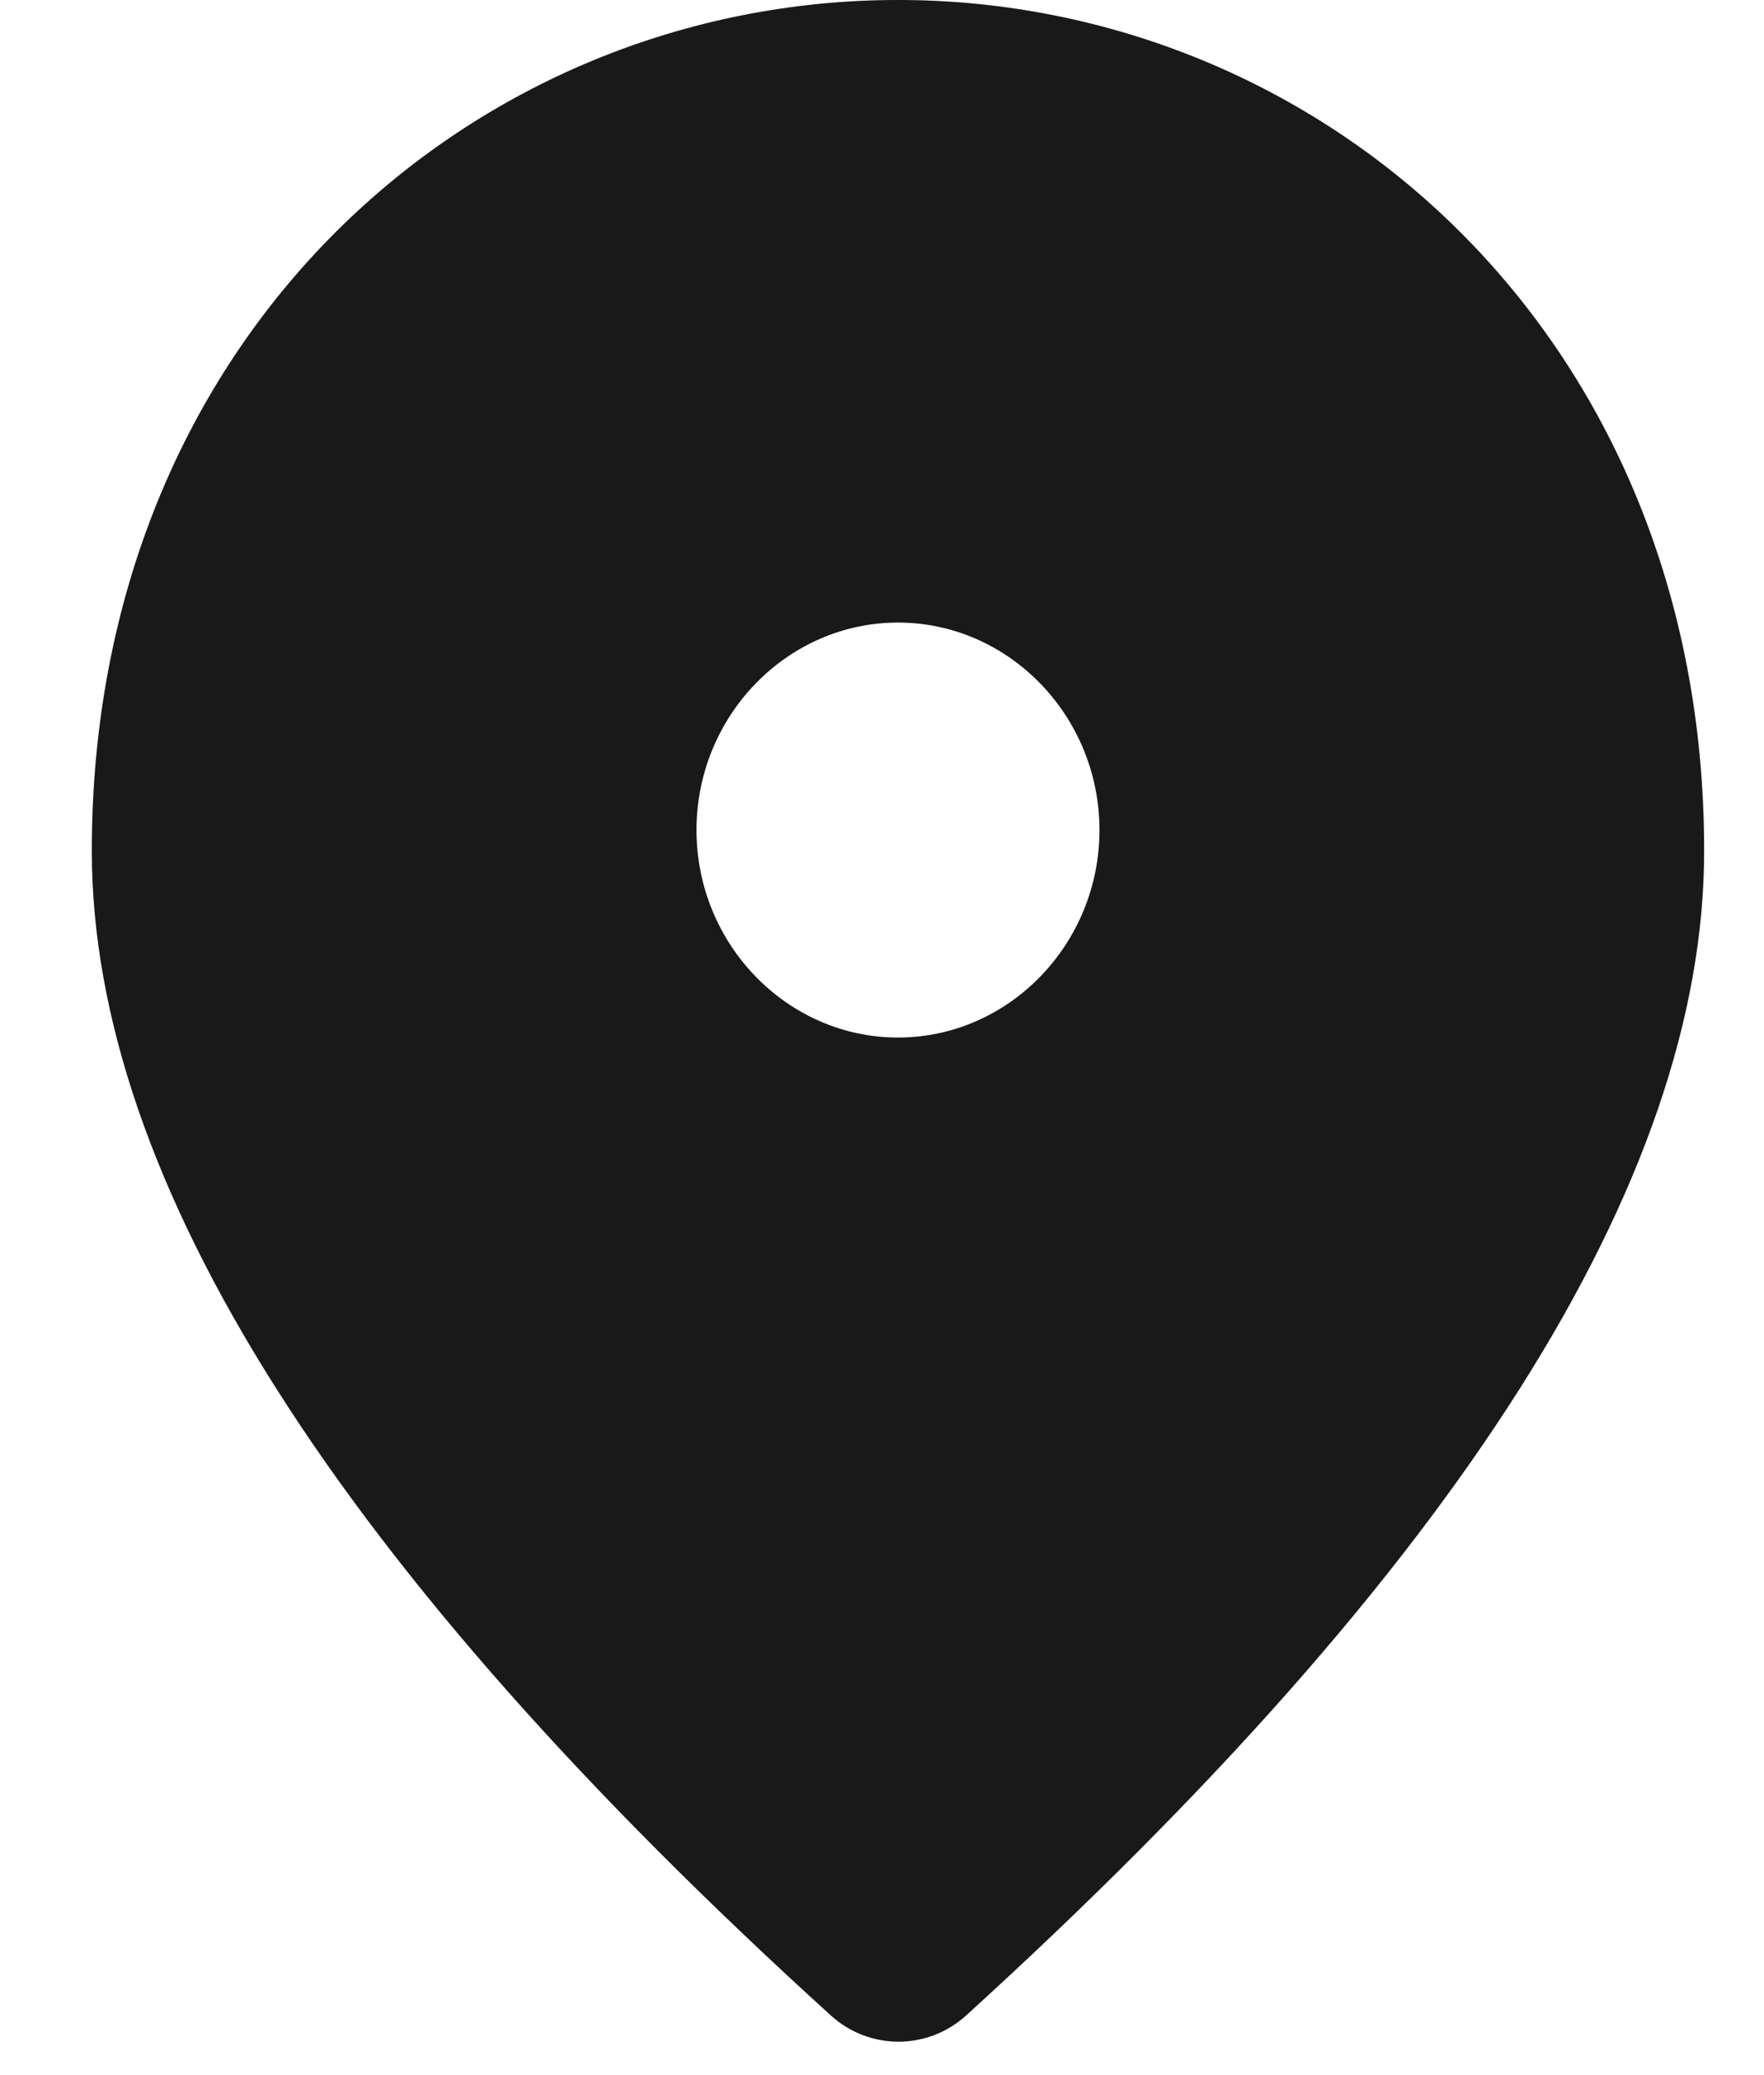
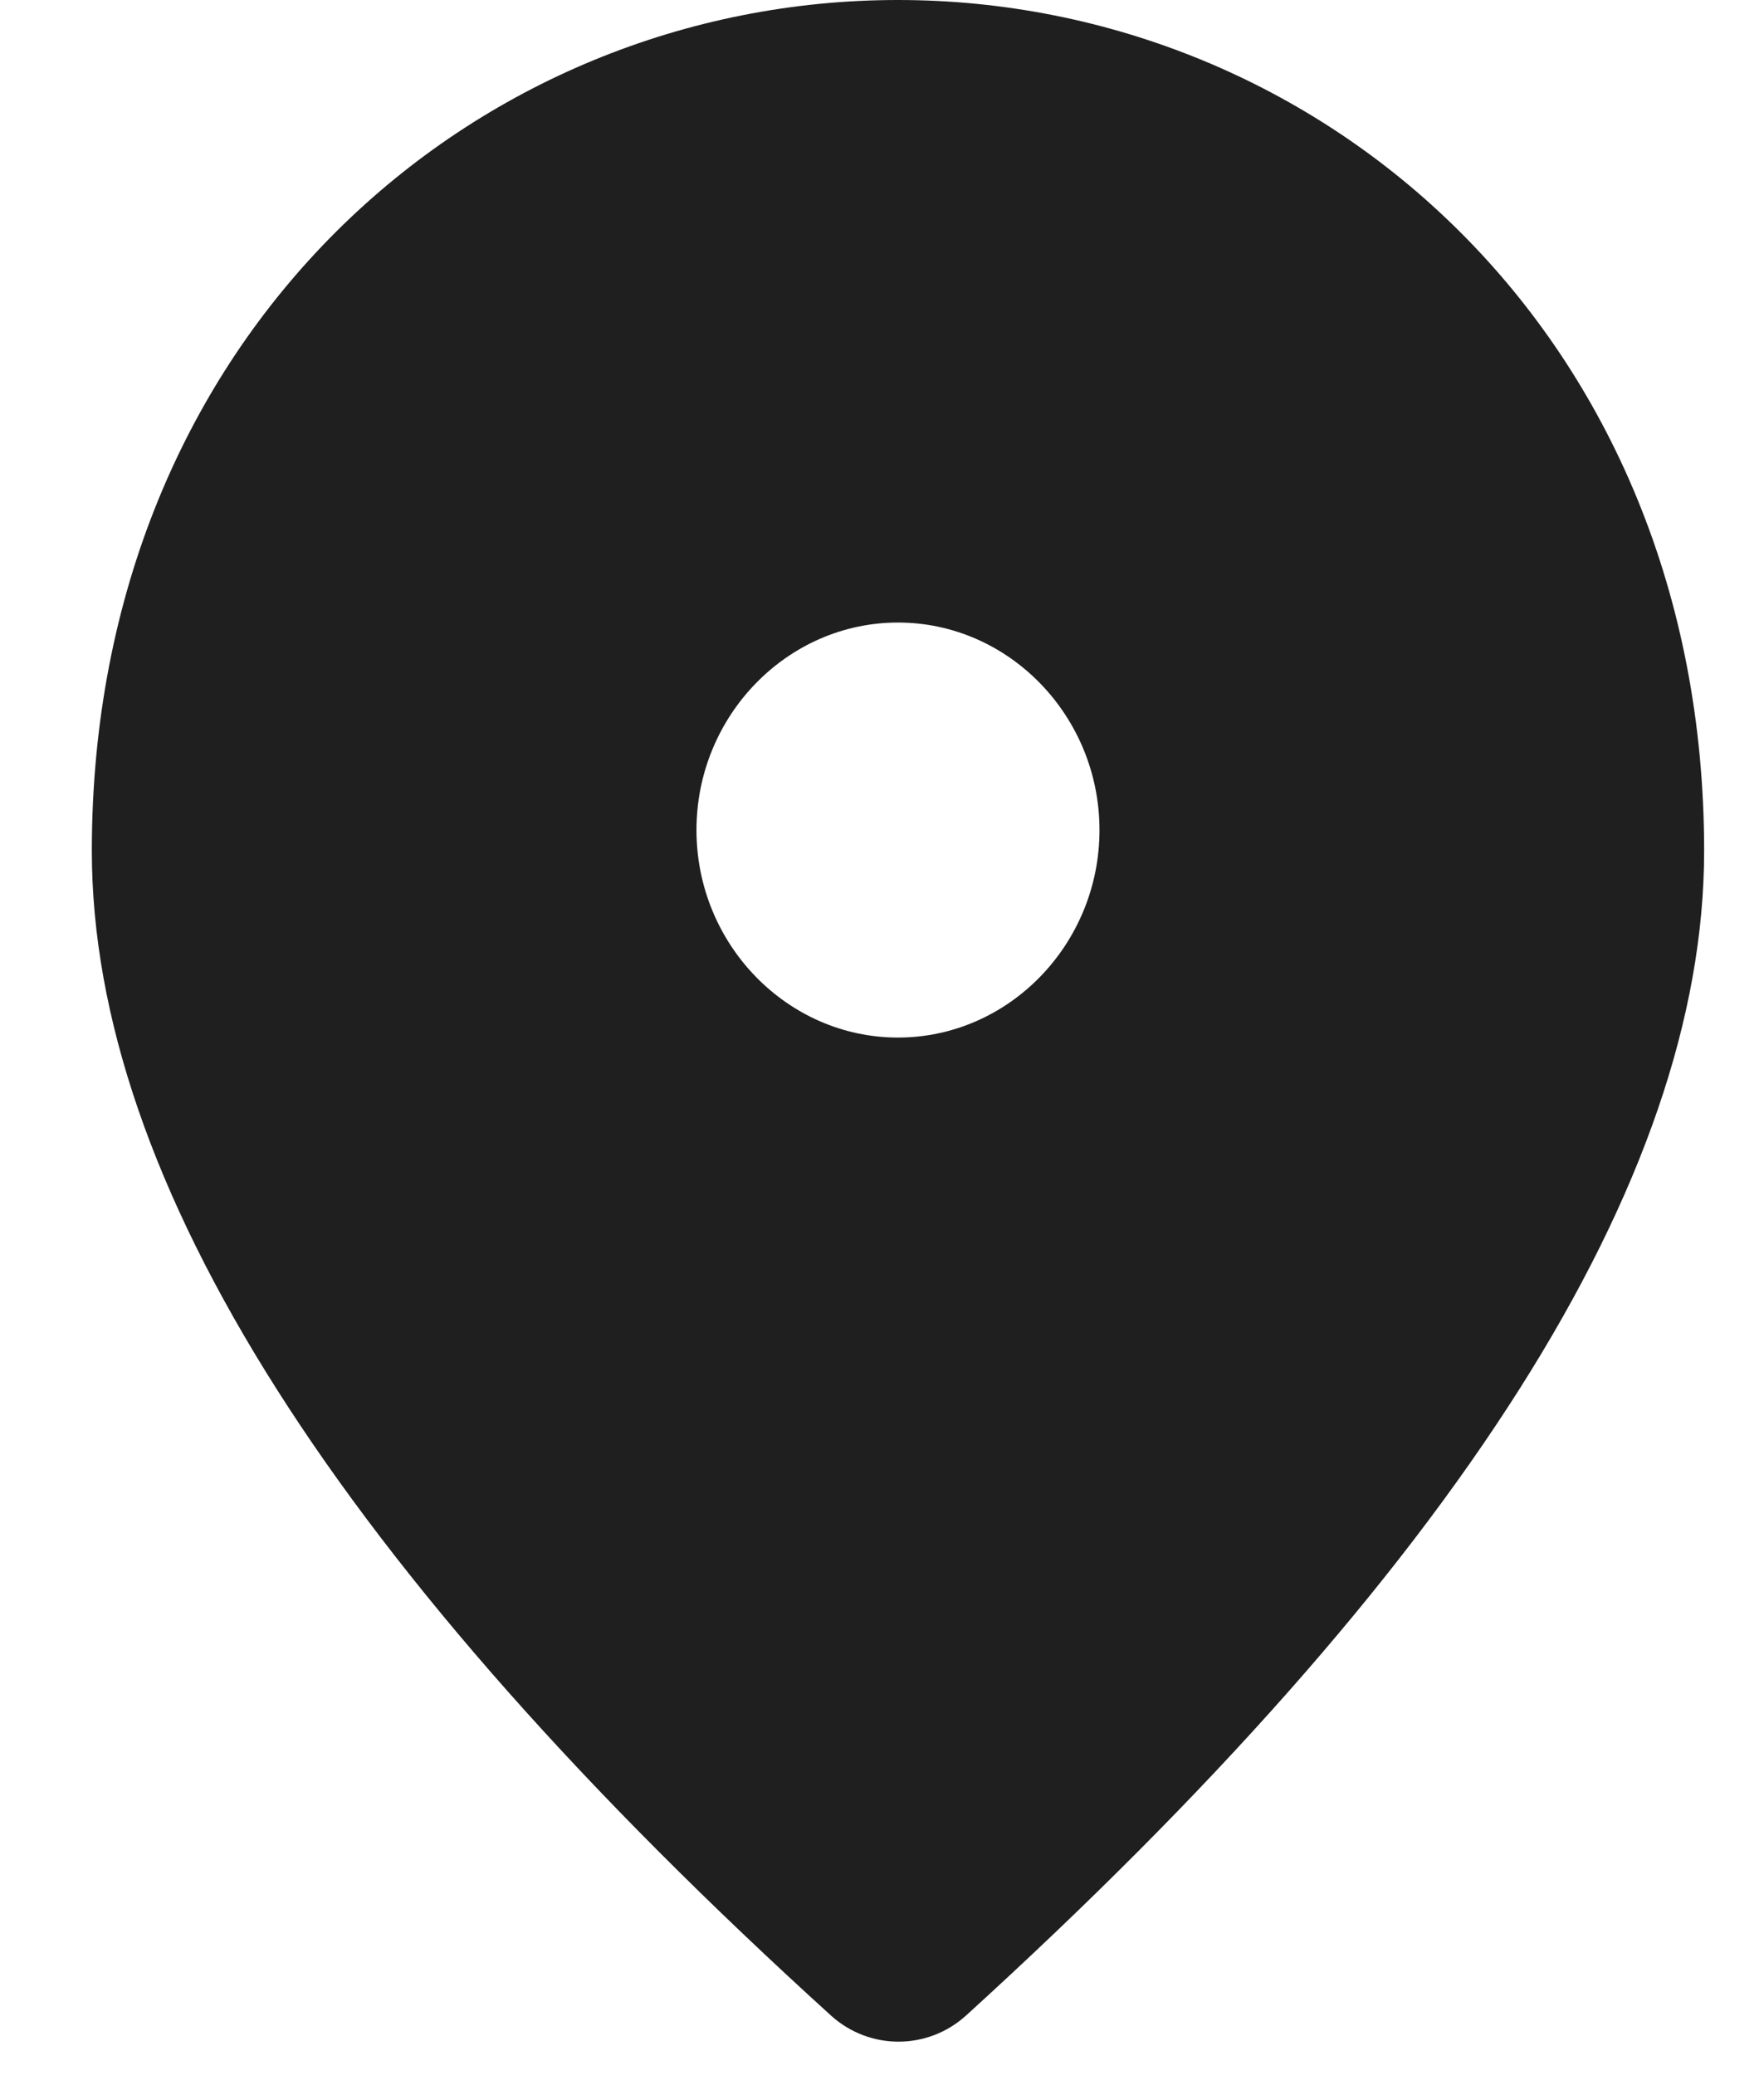
<svg xmlns="http://www.w3.org/2000/svg" width="17" height="20" viewBox="0 0 17 20" fill="none">
  <path d="M8.654 0C4.575 0 0.885 3.22 0.885 8.2C0.885 11.38 3.264 15.12 8.013 19.43C8.382 19.76 8.936 19.76 9.305 19.43C14.044 15.12 16.423 11.38 16.423 8.2C16.423 3.22 12.733 0 8.654 0ZM8.654 10C7.586 10 6.712 9.1 6.712 8C6.712 6.9 7.586 6 8.654 6C9.722 6 10.596 6.9 10.596 8C10.596 9.1 9.722 10 8.654 10Z" fill="#1F1F1F" />
-   <path d="M8.654 0C4.575 0 0.885 3.22 0.885 8.2C0.885 11.38 3.264 15.12 8.013 19.43C8.382 19.76 8.936 19.76 9.305 19.43C14.044 15.12 16.423 11.38 16.423 8.2C16.423 3.22 12.733 0 8.654 0ZM8.654 10C7.586 10 6.712 9.1 6.712 8C6.712 6.9 7.586 6 8.654 6C9.722 6 10.596 6.9 10.596 8C10.596 9.1 9.722 10 8.654 10Z" fill="black" fill-opacity="0.2" />
</svg>